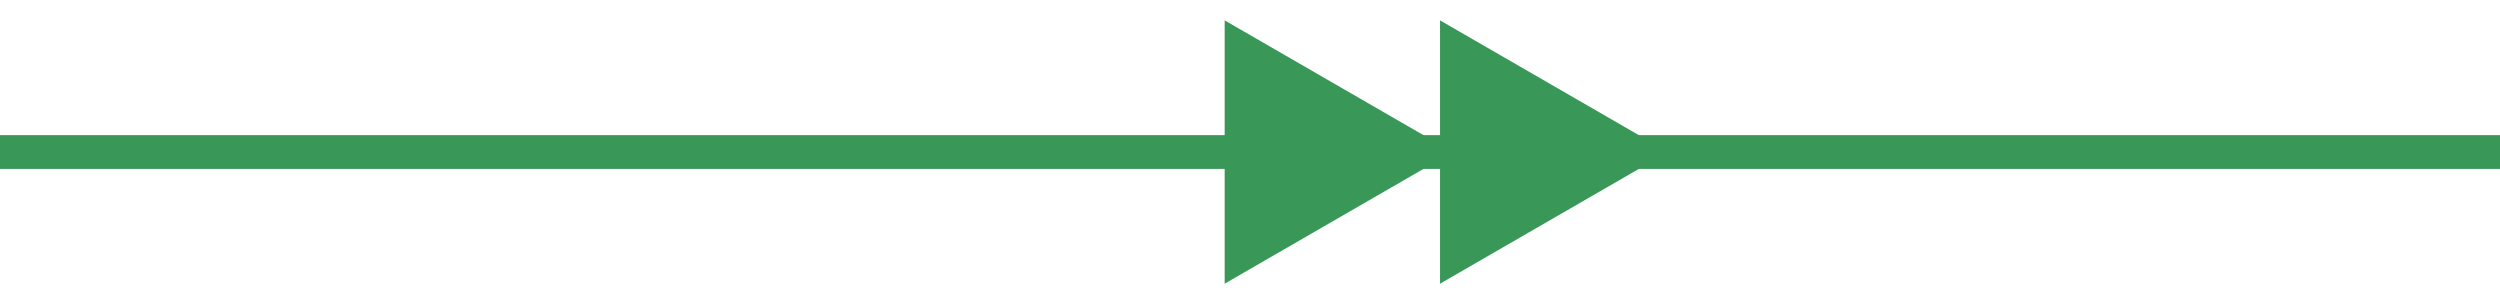
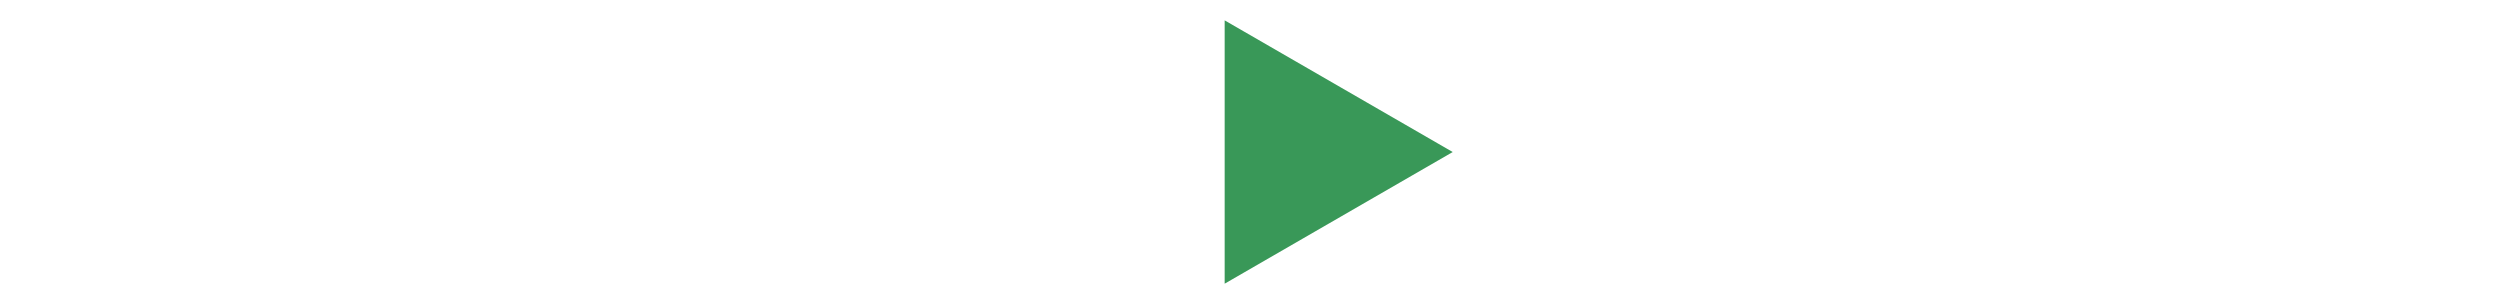
<svg xmlns="http://www.w3.org/2000/svg" width="148" height="18" viewBox="0 0 148 18" fill="none">
-   <line x1="-8.74228e-08" y1="9" x2="148" y2="9" stroke="#399858" stroke-width="2" />
-   <path d="M98.75 9L85.25 16.794L85.25 1.206L98.75 9Z" fill="#399858" />
  <path d="M86 9L72.5 16.794L72.5 1.206L86 9Z" fill="#399858" />
</svg>